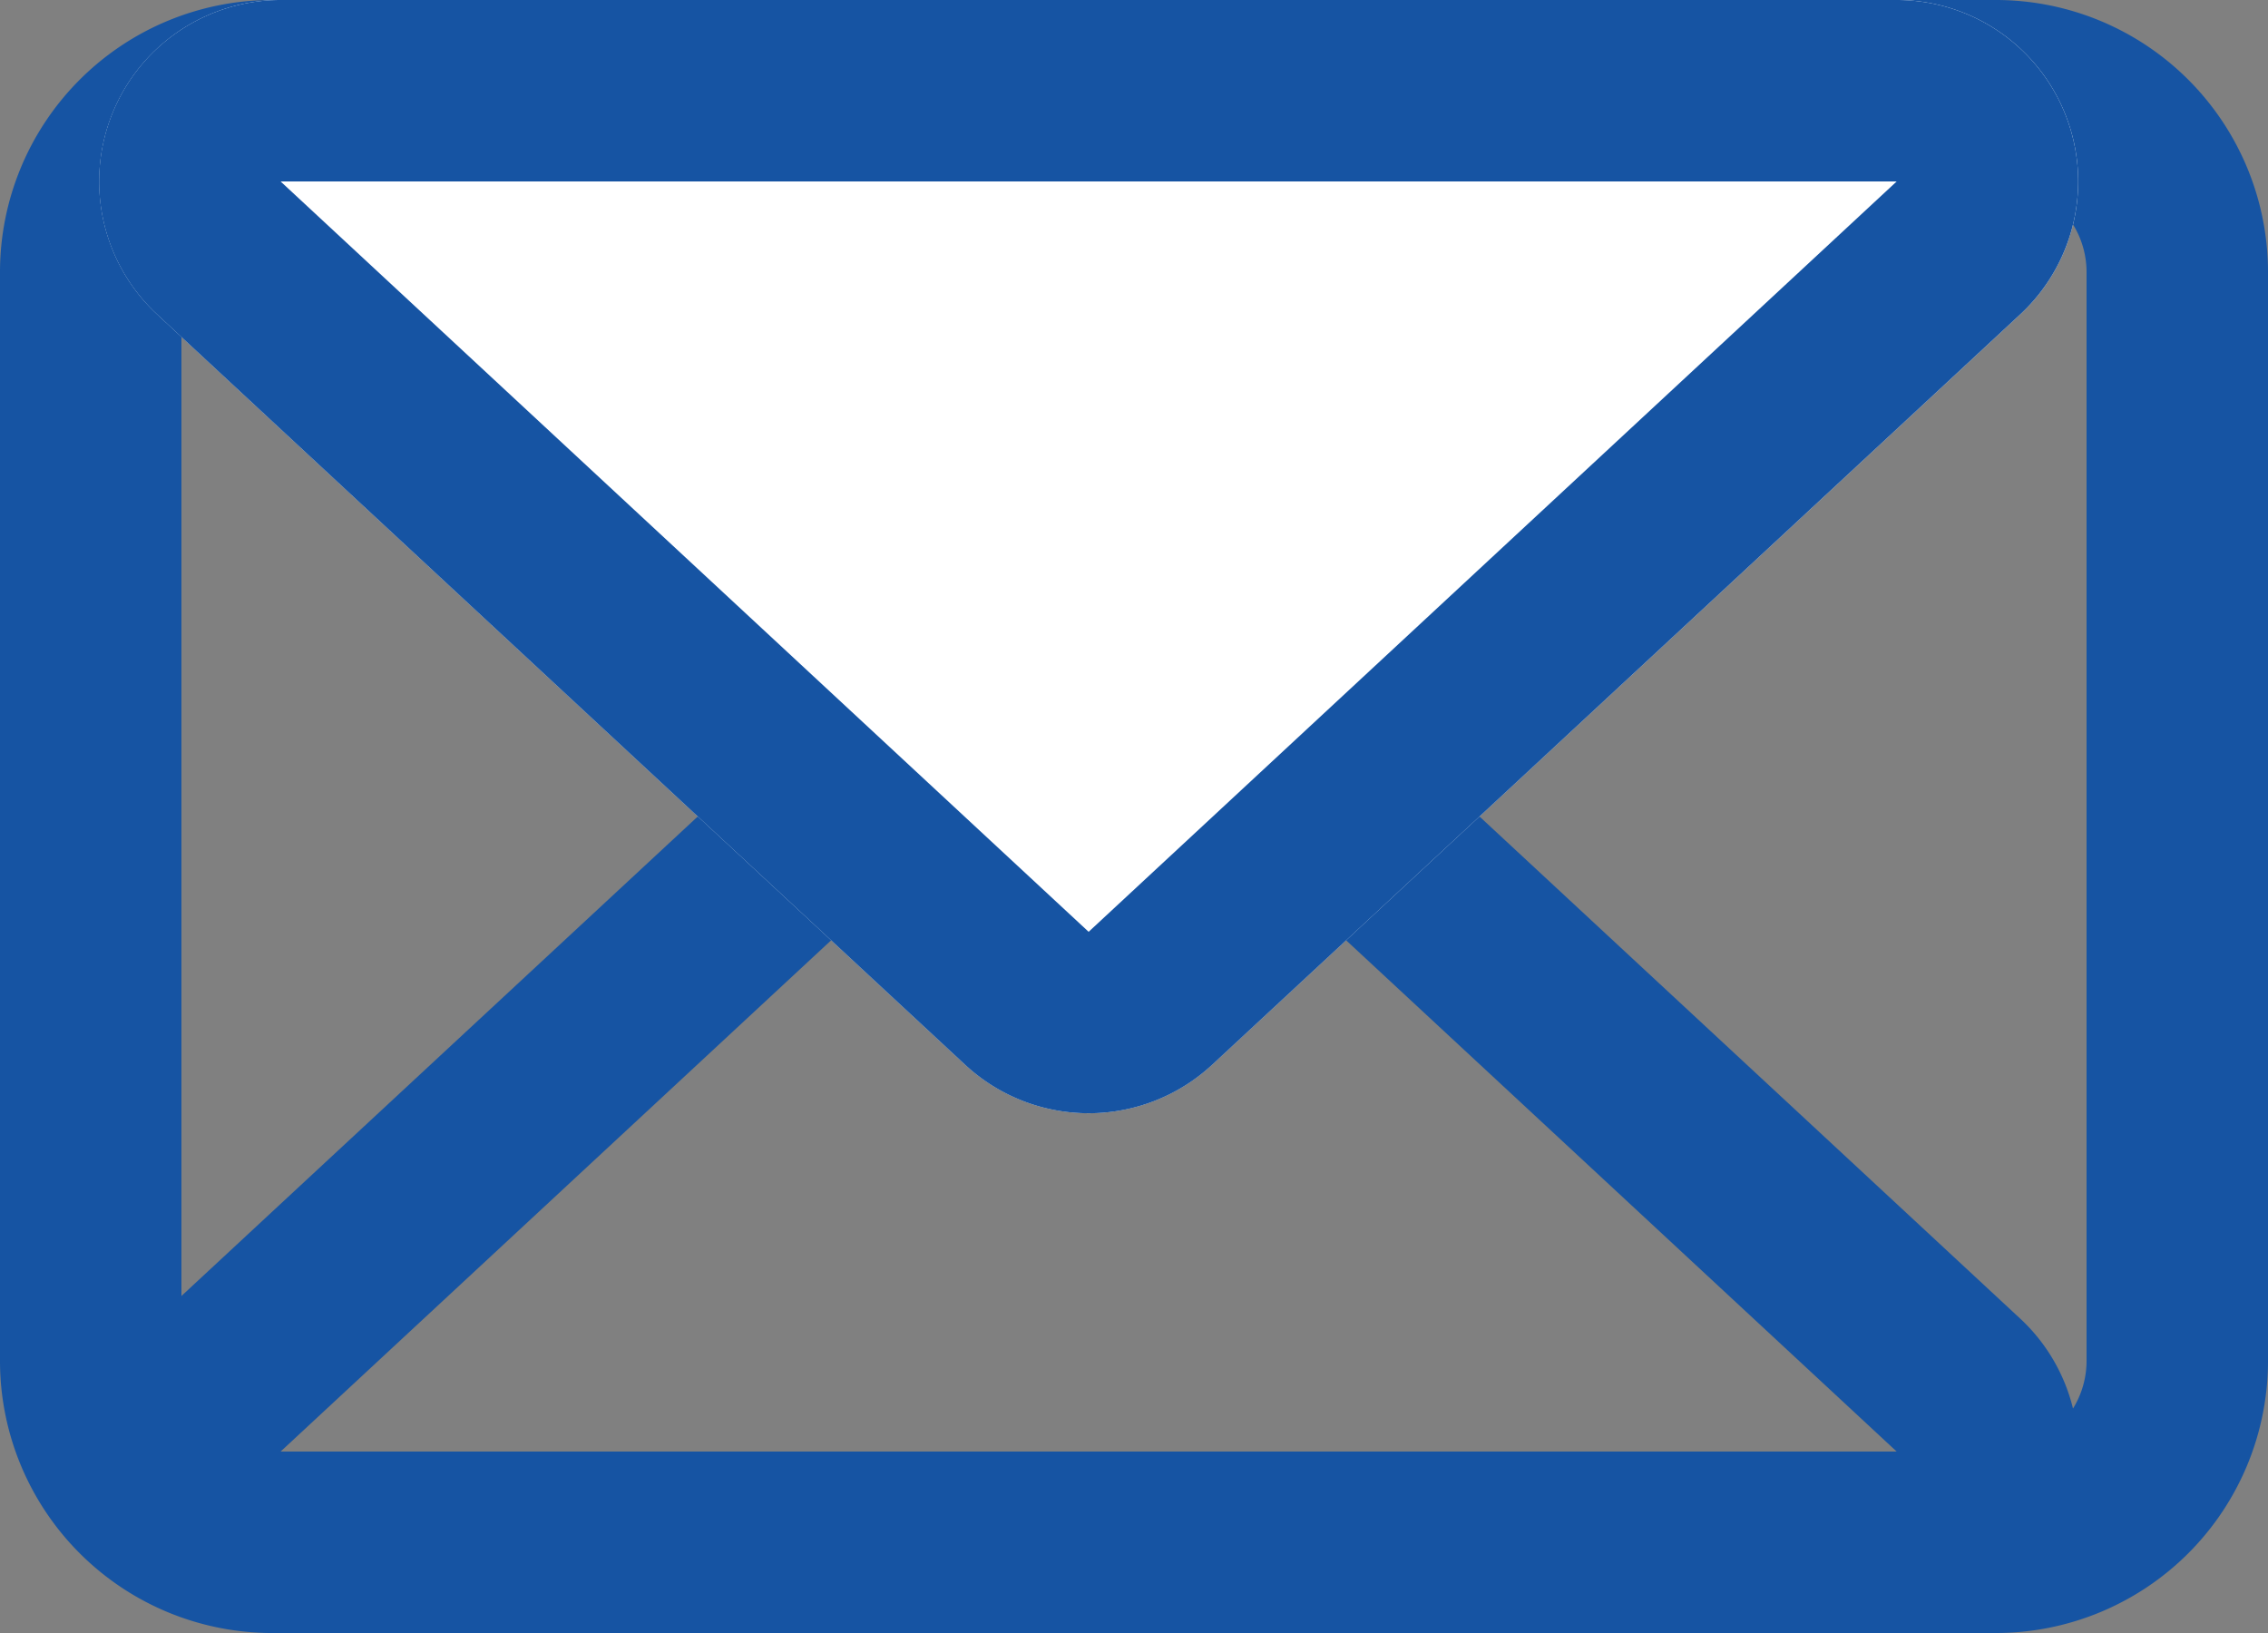
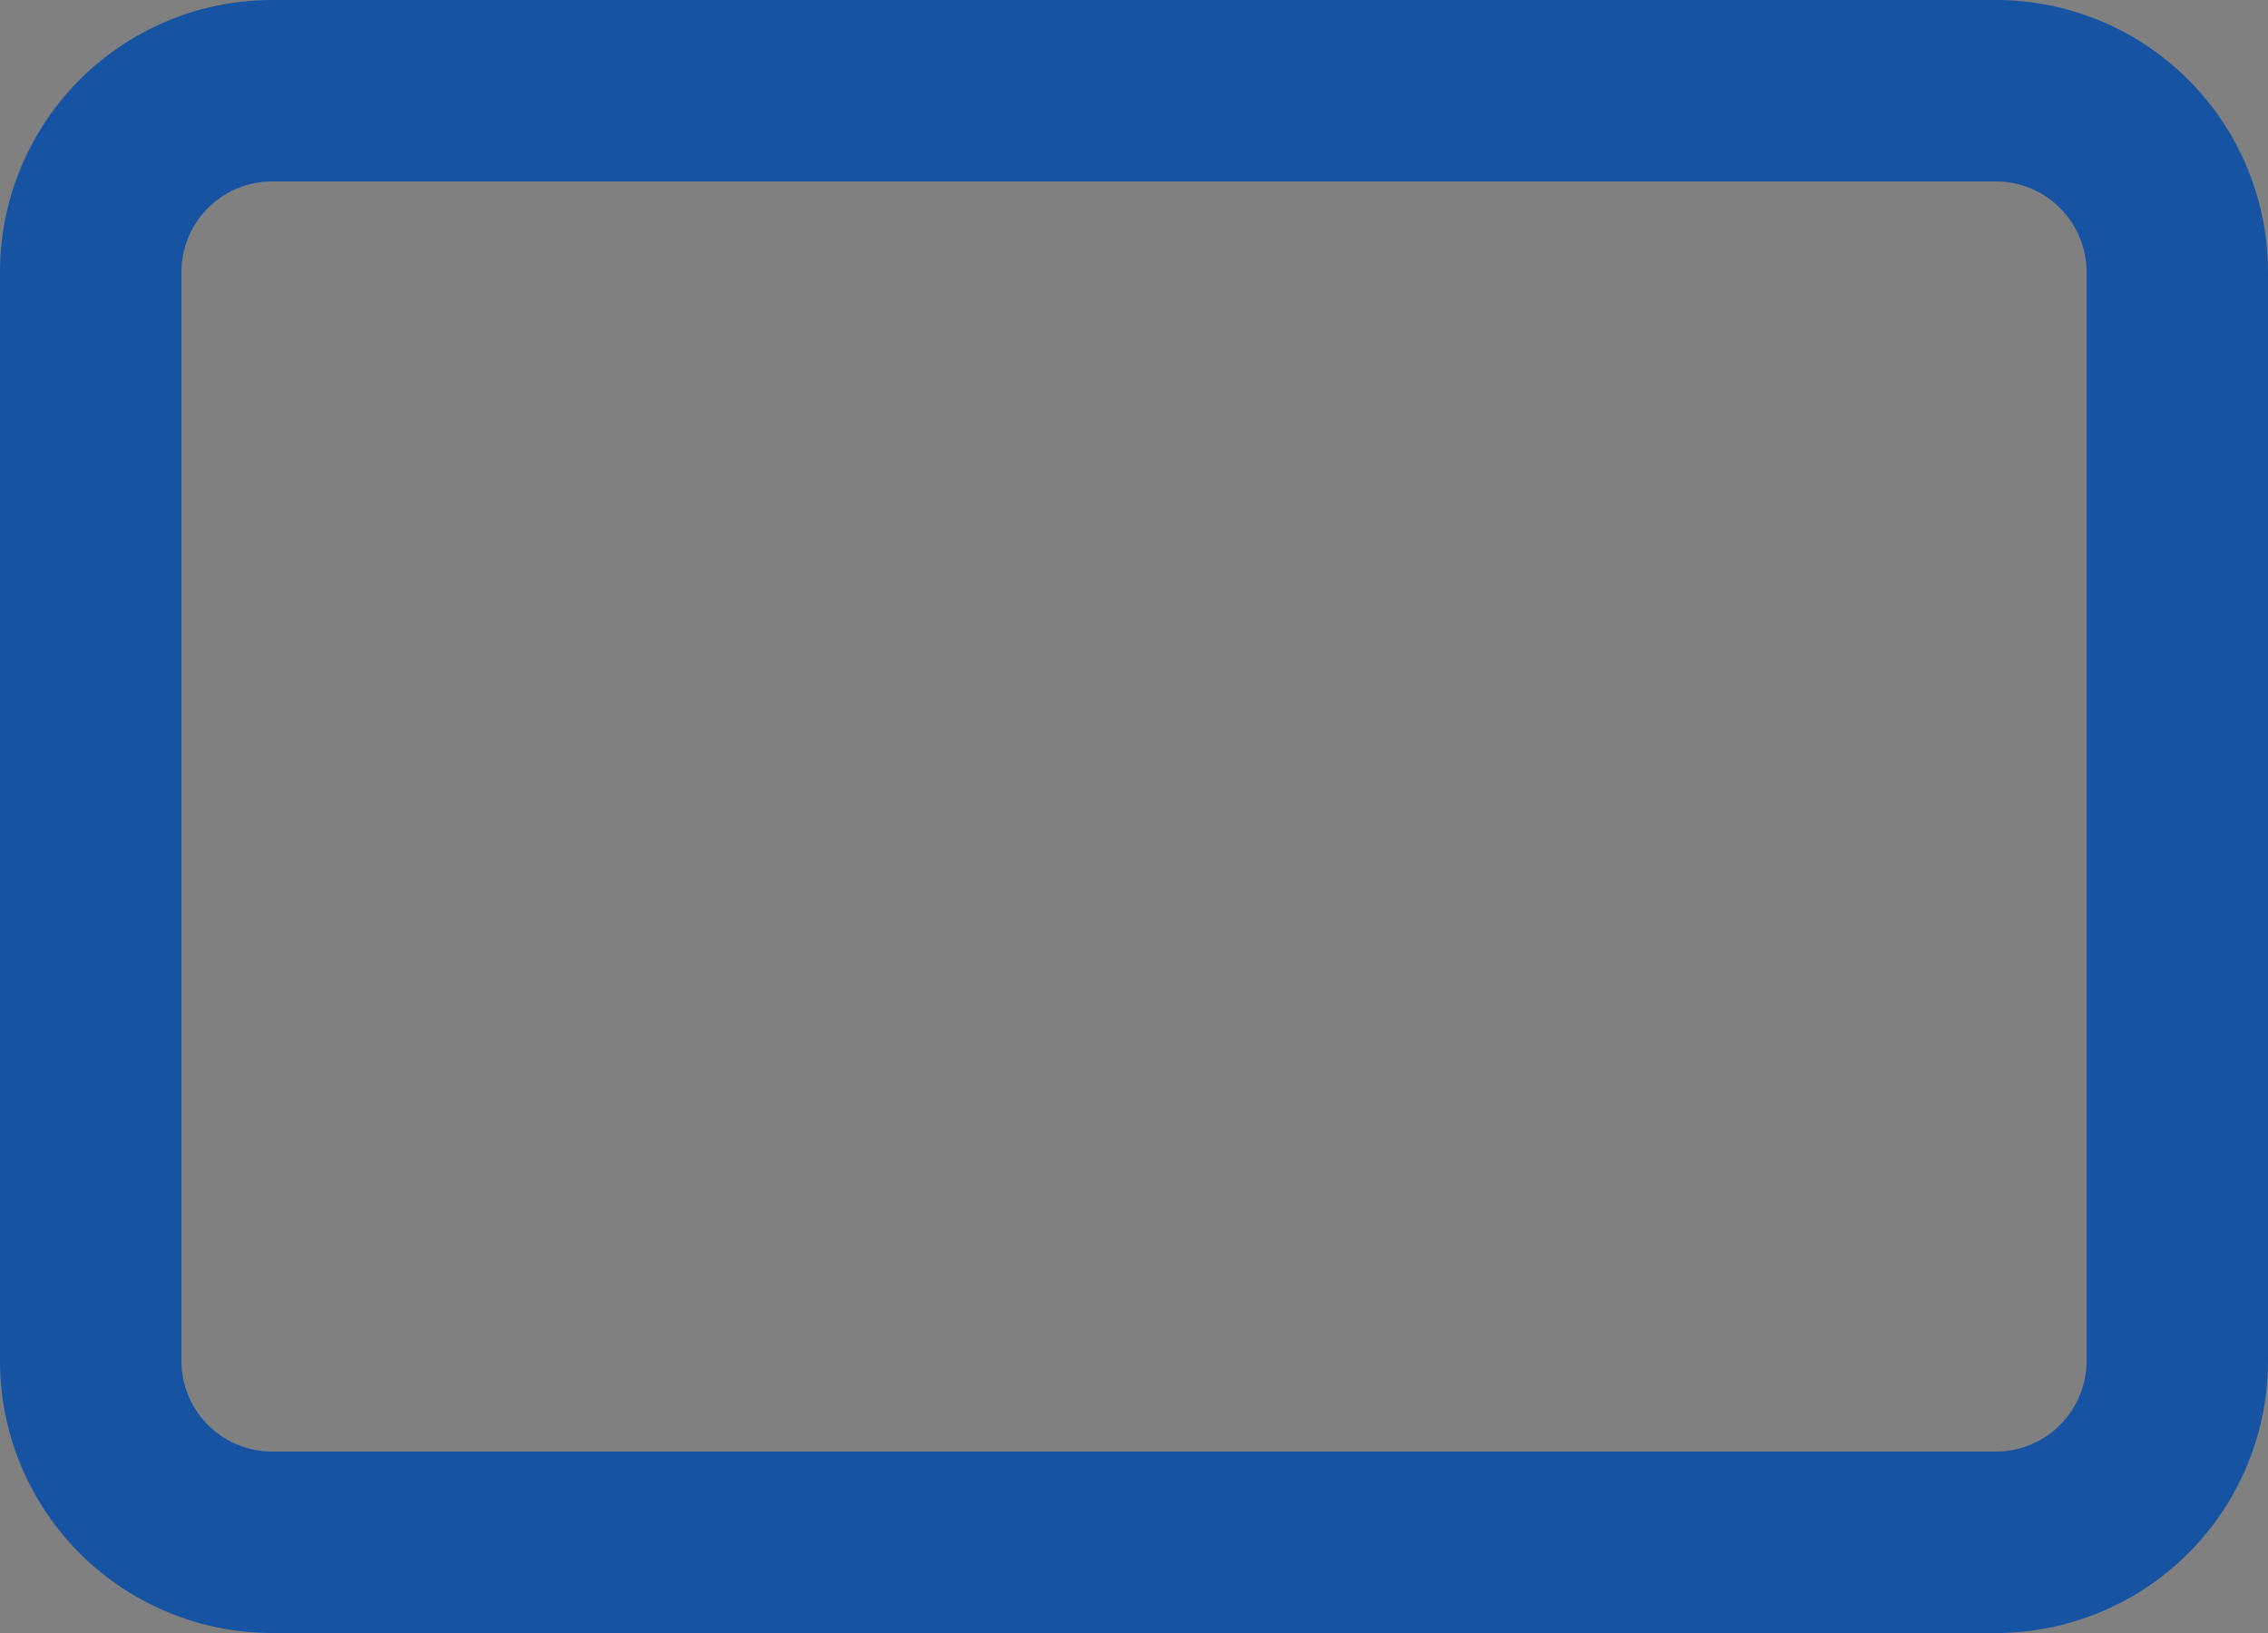
<svg xmlns="http://www.w3.org/2000/svg" width="25" height="18" viewBox="0 0 25 18">
  <rect x="0" y="0" width="25" height="18" fill="#808080" stroke="none" />
  <g transform="translate(-1103.237 106)">
    <path d="M3,2A1,1,0,0,0,2,3V15a1,1,0,0,0,1,1H22a1,1,0,0,0,1-1V3a1,1,0,0,0-1-1H3M3,0H22a3,3,0,0,1,3,3V15a3,3,0,0,1-3,3H3a3,3,0,0,1-3-3V3A3,3,0,0,1,3,0Z" transform="translate(1103.237 -106)" fill="#1654a3" />
-     <path d="M14,2.729,5.093,11a0,0,0,0,1,0,0H22.907L14,2.729h0m0-2a2,2,0,0,1,1.361.534l8.907,8.271A2,2,0,0,1,22.907,13H5.093A2,2,0,0,1,3.732,9.534l8.907-8.271A2,2,0,0,1,14,.729Z" transform="translate(1101.237 -101)" fill="#1654a3" />
-     <path d="M12.639,1.264a2,2,0,0,1,2.722,0l8.907,8.271A2,2,0,0,1,22.907,13H5.093A2,2,0,0,1,3.732,9.534Z" transform="translate(1129.237 -93) rotate(180)" fill="#fff" />
-     <path d="M14,2.729,5.093,11a0,0,0,0,1,0,0H22.907L14,2.729h0m0-2a2,2,0,0,1,1.361.534l8.907,8.271A2,2,0,0,1,22.907,13H5.093A2,2,0,0,1,3.732,9.534l8.907-8.271A2,2,0,0,1,14,.729Z" transform="translate(1129.237 -93) rotate(180)" fill="#1654a3" />
  </g>
</svg>